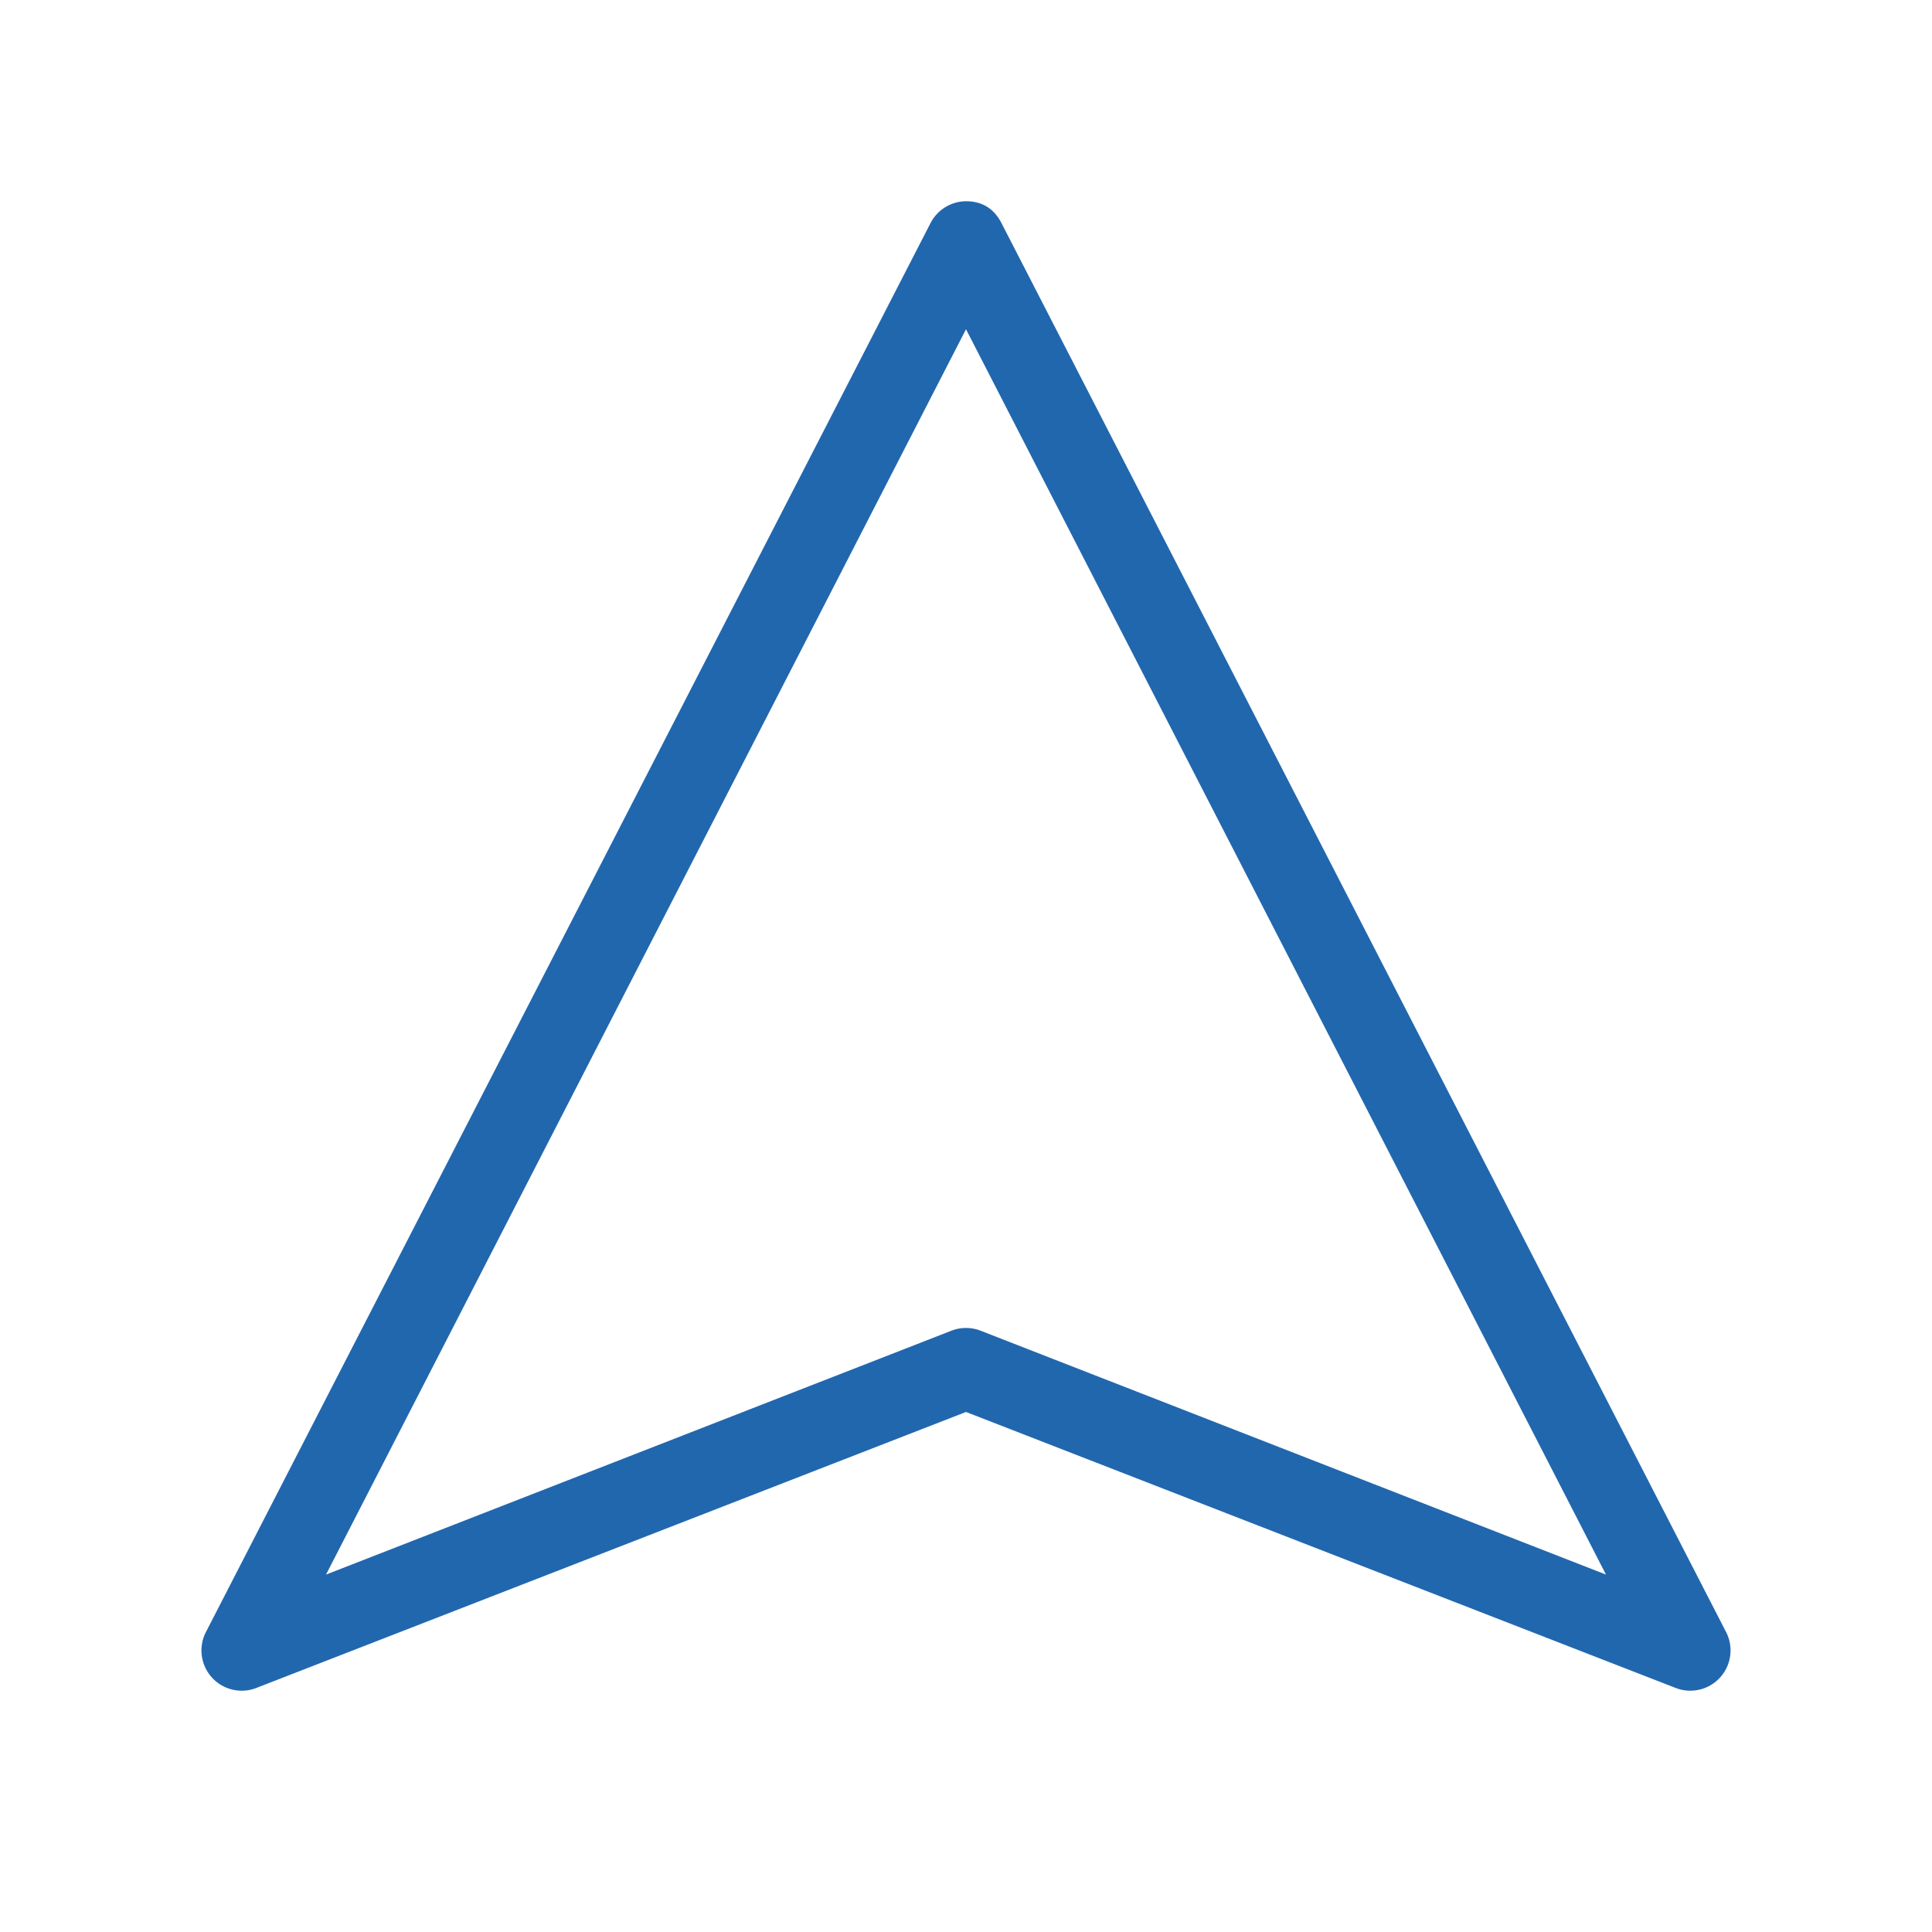
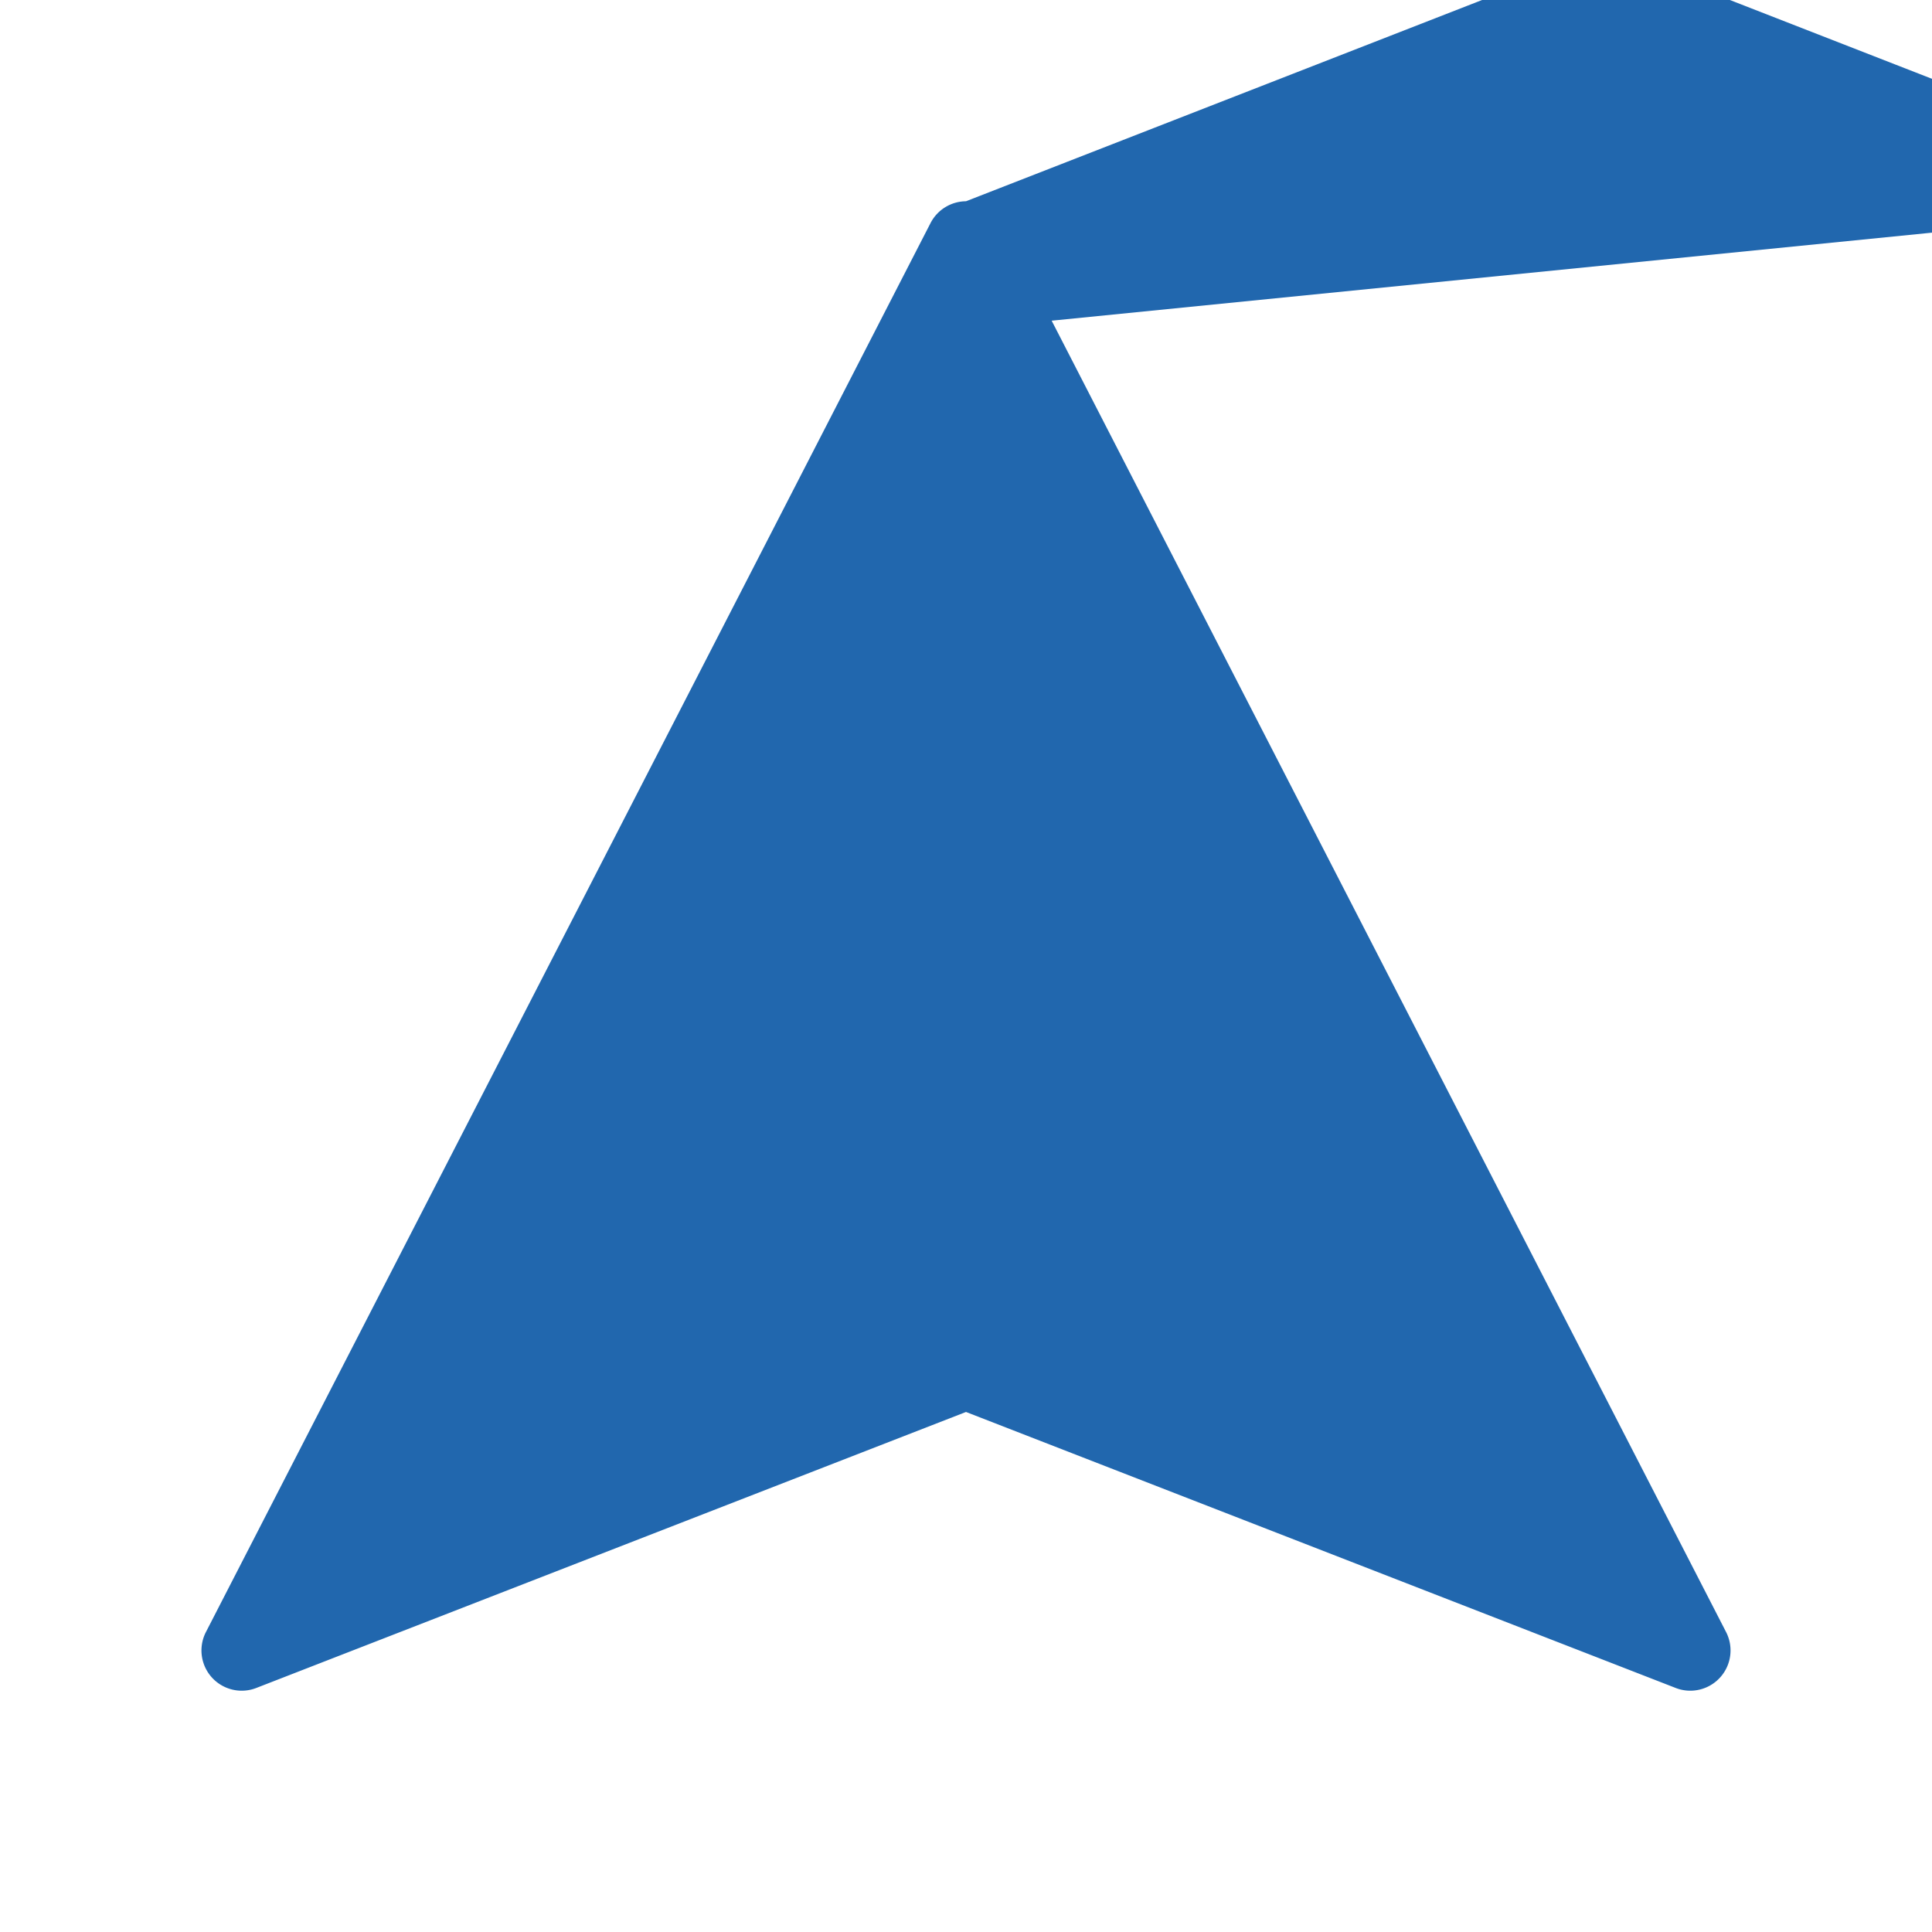
<svg xmlns="http://www.w3.org/2000/svg" width="24" height="24" fill="none">
-   <path fill="#2167AE" d="M12 2.5q.3 0 .44.27l9 17.5a.5.5 0 0 1-.62.7L12 17.54l-8.82 3.43a.5.5 0 0 1-.62-.7l9-17.5A.5.5 0 0 1 12 2.5M4.05 19.56l7.77-3.03a.5.5 0 0 1 .36 0l7.77 3.03L12 4.09z" />
+   <path fill="#2167AE" d="M12 2.5q.3 0 .44.27l9 17.5a.5.5 0 0 1-.62.7L12 17.54l-8.82 3.43a.5.5 0 0 1-.62-.7l9-17.5A.5.5 0 0 1 12 2.5l7.77-3.03a.5.5 0 0 1 .36 0l7.77 3.03L12 4.09z" />
</svg>